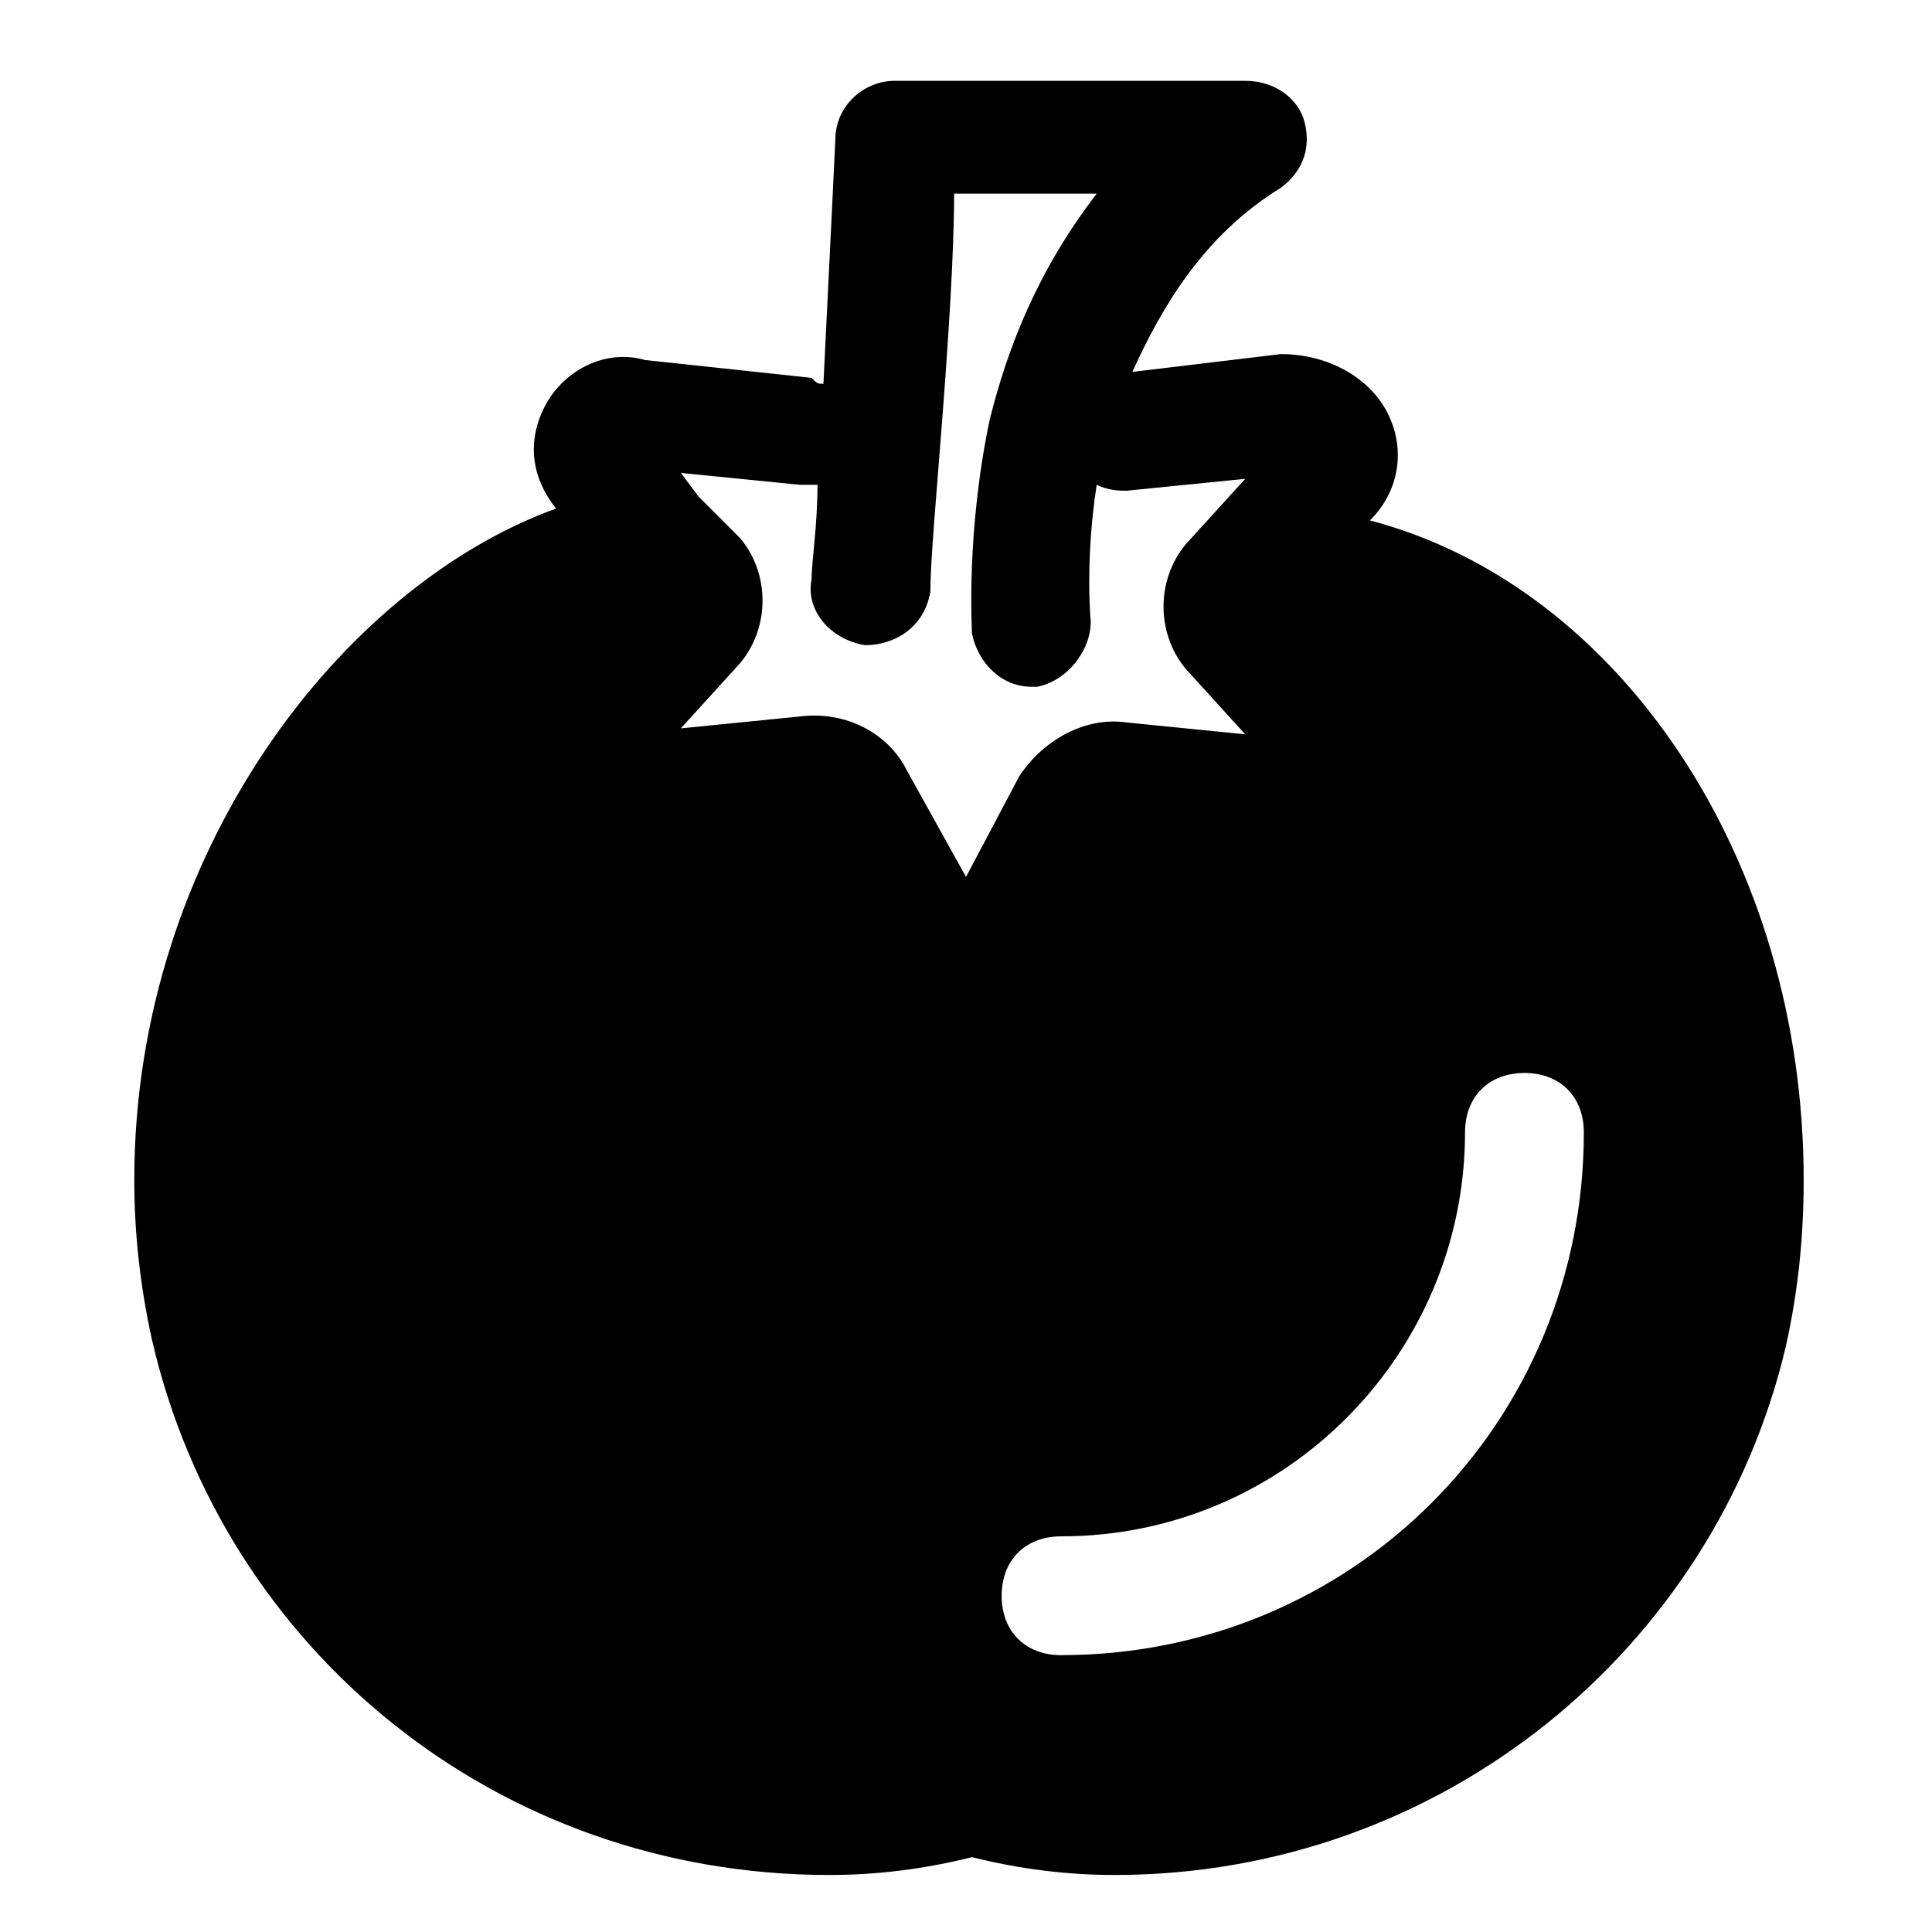
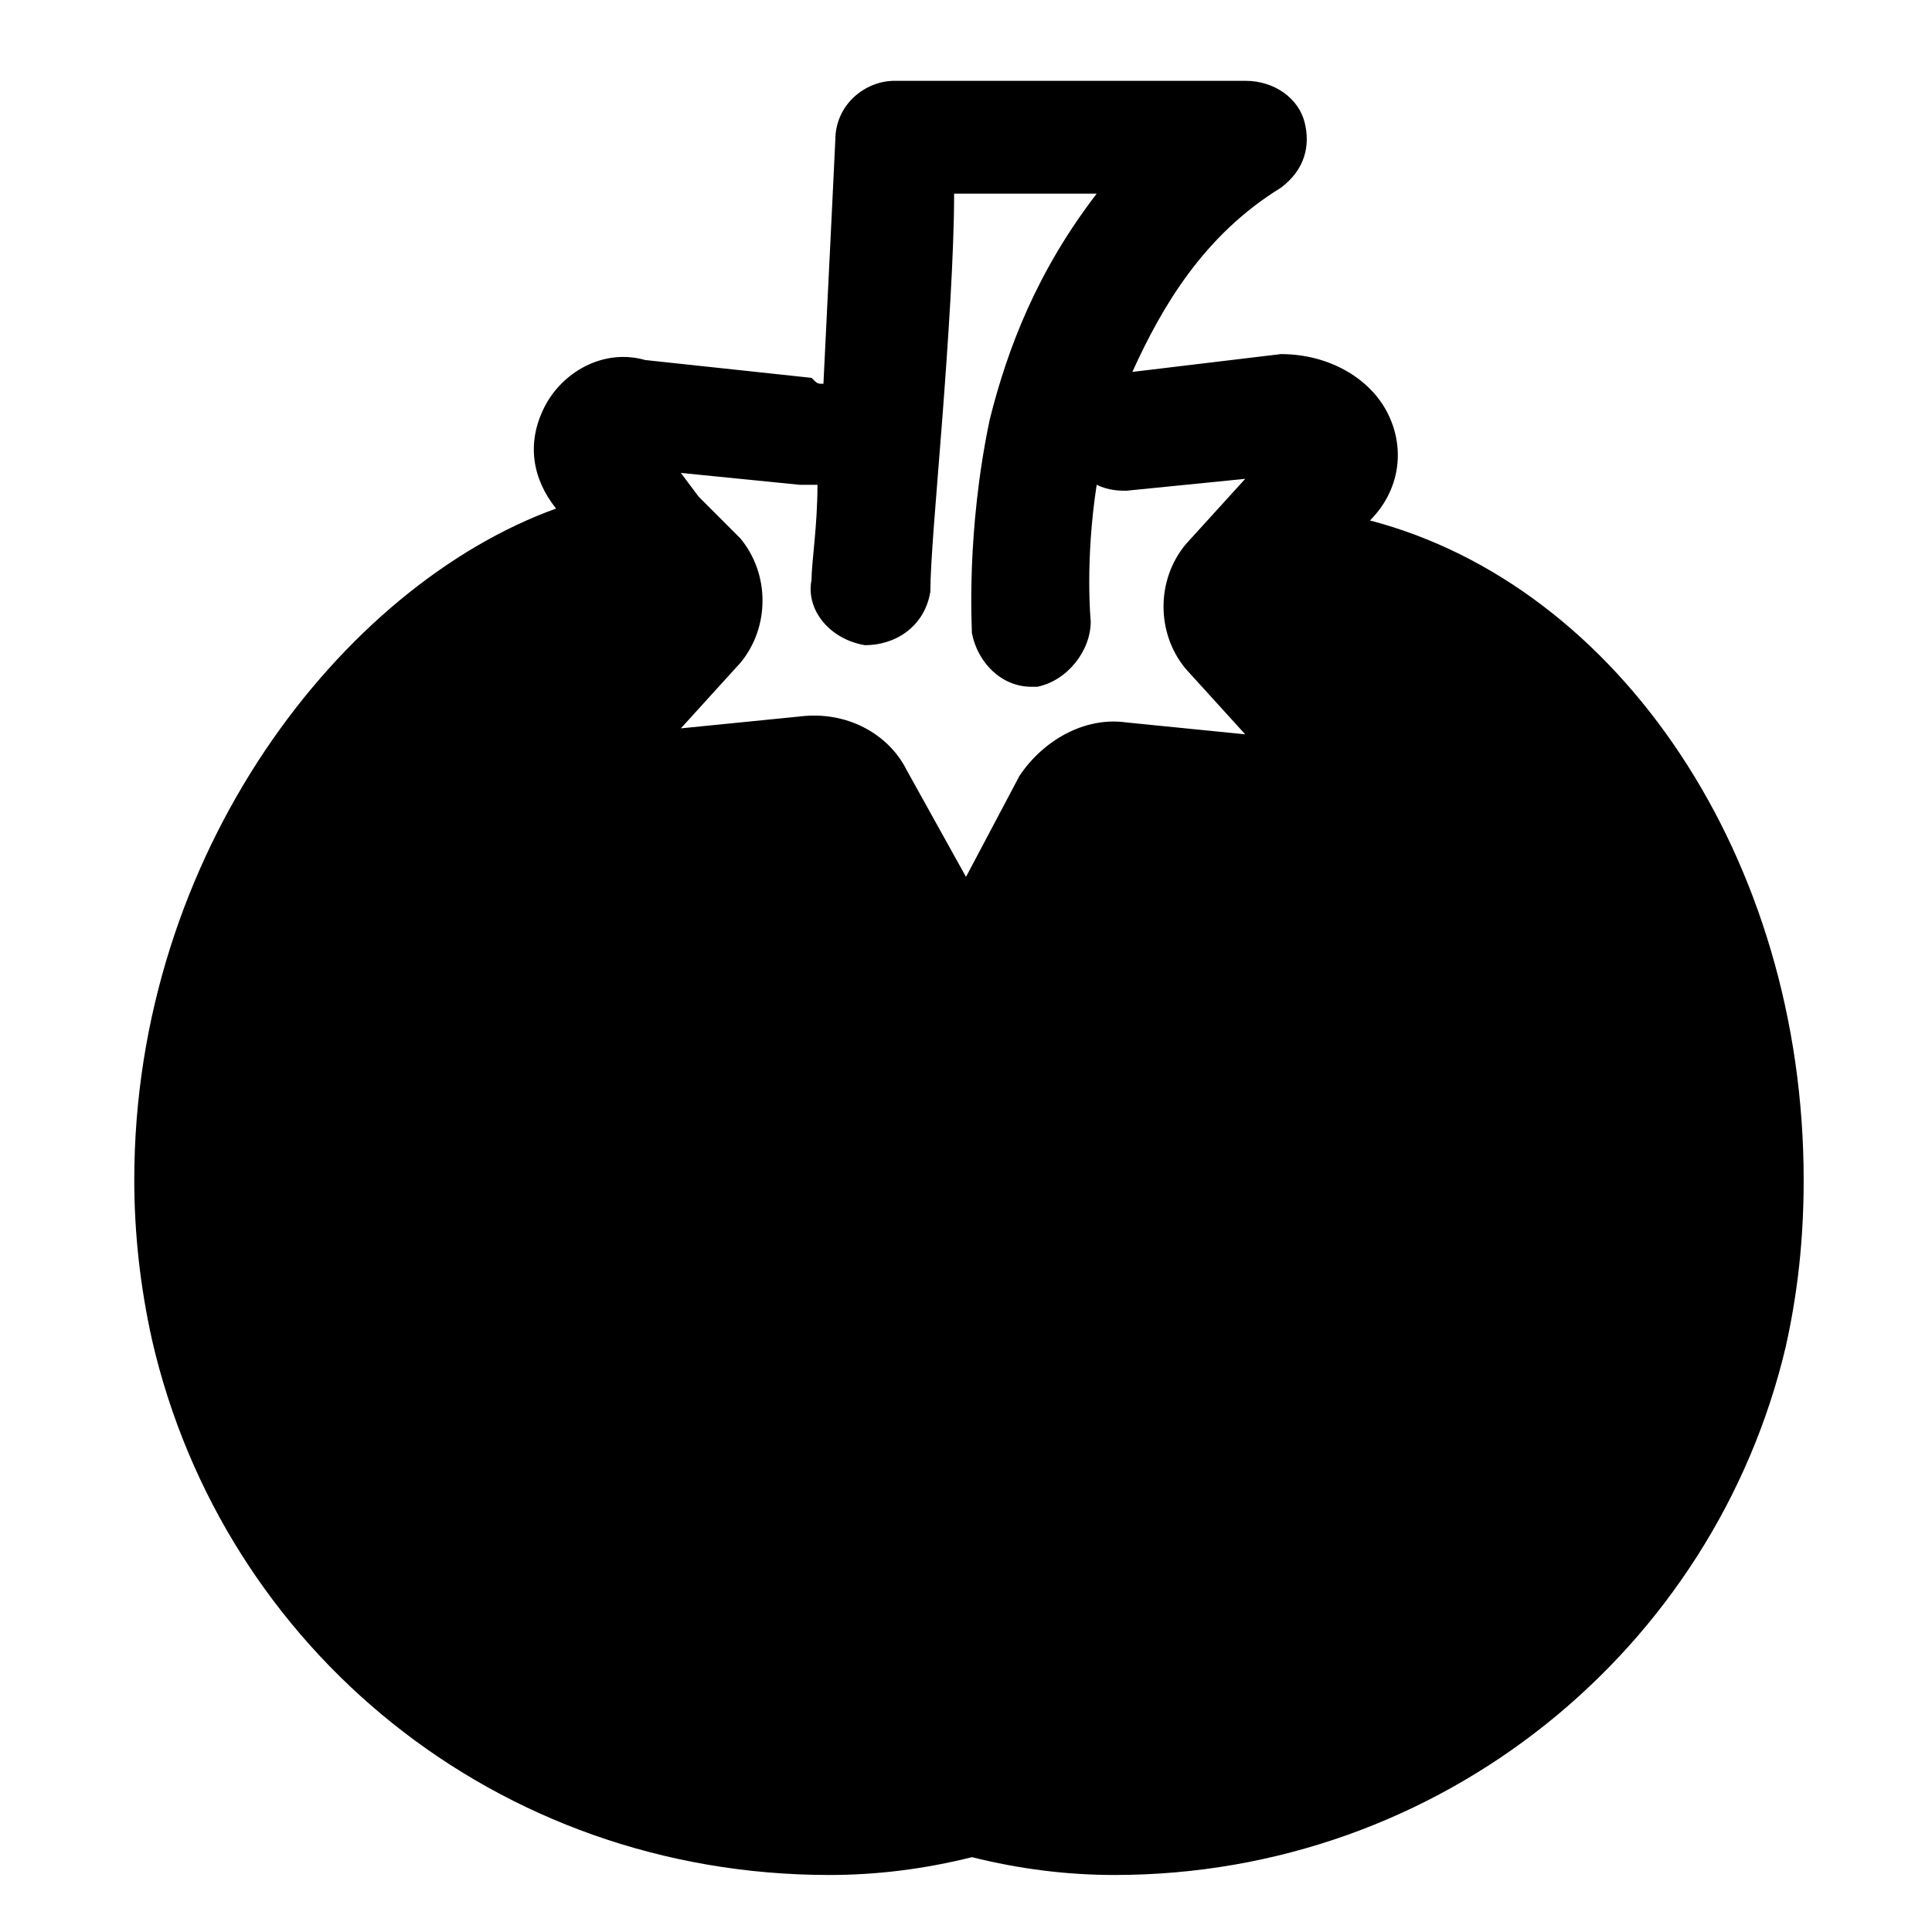
<svg xmlns="http://www.w3.org/2000/svg" fill="#000000" width="800px" height="800px" version="1.1" viewBox="144 144 512 512">
-   <path d="m507.06 281.92c7.871-7.871 9.445-18.895 4.723-28.34s-15.742-15.742-28.34-15.742l-39.359 4.723c7.871-17.32 18.895-36.211 39.359-48.805 6.297-4.723 7.871-11.02 6.297-17.32-1.574-6.297-7.871-11.02-15.742-11.02h-92.891c-7.871 0-15.742 6.297-15.742 15.742 0 0-1.574 33.062-3.148 64.551-1.574 0-1.574 0-3.148-1.574l-44.082-4.723c-11.023-3.148-22.047 3.148-26.77 12.594-4.723 9.445-3.148 18.895 3.148 26.766-56.676 20.469-111.78 91.316-111.78 177.91 0 14.168 1.574 28.34 4.723 42.508 18.895 81.867 91.316 141.7 179.48 141.7 12.594 0 25.191-1.574 37.785-4.723 12.594 3.148 25.191 4.723 37.785 4.723 86.594 0 159.02-59.828 177.91-140.12 3.148-14.168 4.723-28.34 4.723-44.082 0.004-85.016-48.801-157.44-114.93-174.76zm-107.06 94.465-15.742-28.34c-4.723-9.445-15.742-15.742-28.34-14.168l-31.488 3.148 15.742-17.32c7.871-9.445 7.871-23.617 0-33.062l-11.02-11.02-4.723-6.297 31.488 3.148h4.723c0 11.02-1.574 20.469-1.574 25.191-1.574 7.871 4.723 15.742 14.168 17.32 7.871 0 15.742-4.723 17.32-14.168 0-7.871 1.574-25.191 3.148-45.656 1.57-20.473 3.148-44.09 3.148-59.836h37.785c-15.742 20.469-23.617 40.934-28.34 59.828-6.297 29.914-4.723 55.105-4.723 56.68 1.574 7.871 7.871 14.168 15.742 14.168h1.574c7.871-1.574 14.168-9.445 14.168-17.32 0 0-1.574-15.742 1.574-36.211 3.152 1.578 6.301 1.578 7.875 1.578l31.488-3.148-15.742 17.32c-7.871 9.445-7.871 23.617 0 33.062l15.742 17.32-31.488-3.148c-11.02-1.574-22.043 4.723-28.34 14.168zm25.188 206.25c-9.445 0-15.742-6.297-15.742-15.742 0-9.445 6.297-15.742 15.742-15.742 59.828 0 107.06-48.805 107.06-107.06 0-9.445 6.297-15.742 15.742-15.742 9.445 0 15.742 6.297 15.742 15.742 0.008 77.141-61.395 138.54-138.54 138.54z" />
+   <path d="m507.06 281.92c7.871-7.871 9.445-18.895 4.723-28.34s-15.742-15.742-28.34-15.742l-39.359 4.723c7.871-17.32 18.895-36.211 39.359-48.805 6.297-4.723 7.871-11.02 6.297-17.32-1.574-6.297-7.871-11.02-15.742-11.02h-92.891c-7.871 0-15.742 6.297-15.742 15.742 0 0-1.574 33.062-3.148 64.551-1.574 0-1.574 0-3.148-1.574l-44.082-4.723c-11.023-3.148-22.047 3.148-26.77 12.594-4.723 9.445-3.148 18.895 3.148 26.766-56.676 20.469-111.78 91.316-111.78 177.91 0 14.168 1.574 28.34 4.723 42.508 18.895 81.867 91.316 141.7 179.48 141.7 12.594 0 25.191-1.574 37.785-4.723 12.594 3.148 25.191 4.723 37.785 4.723 86.594 0 159.02-59.828 177.91-140.12 3.148-14.168 4.723-28.34 4.723-44.082 0.004-85.016-48.801-157.44-114.93-174.76zm-107.06 94.465-15.742-28.34c-4.723-9.445-15.742-15.742-28.34-14.168l-31.488 3.148 15.742-17.32c7.871-9.445 7.871-23.617 0-33.062l-11.02-11.02-4.723-6.297 31.488 3.148h4.723c0 11.02-1.574 20.469-1.574 25.191-1.574 7.871 4.723 15.742 14.168 17.32 7.871 0 15.742-4.723 17.32-14.168 0-7.871 1.574-25.191 3.148-45.656 1.57-20.473 3.148-44.09 3.148-59.836h37.785c-15.742 20.469-23.617 40.934-28.34 59.828-6.297 29.914-4.723 55.105-4.723 56.68 1.574 7.871 7.871 14.168 15.742 14.168h1.574c7.871-1.574 14.168-9.445 14.168-17.32 0 0-1.574-15.742 1.574-36.211 3.152 1.578 6.301 1.578 7.875 1.578l31.488-3.148-15.742 17.32c-7.871 9.445-7.871 23.617 0 33.062l15.742 17.32-31.488-3.148c-11.02-1.574-22.043 4.723-28.34 14.168zm25.188 206.25z" />
</svg>